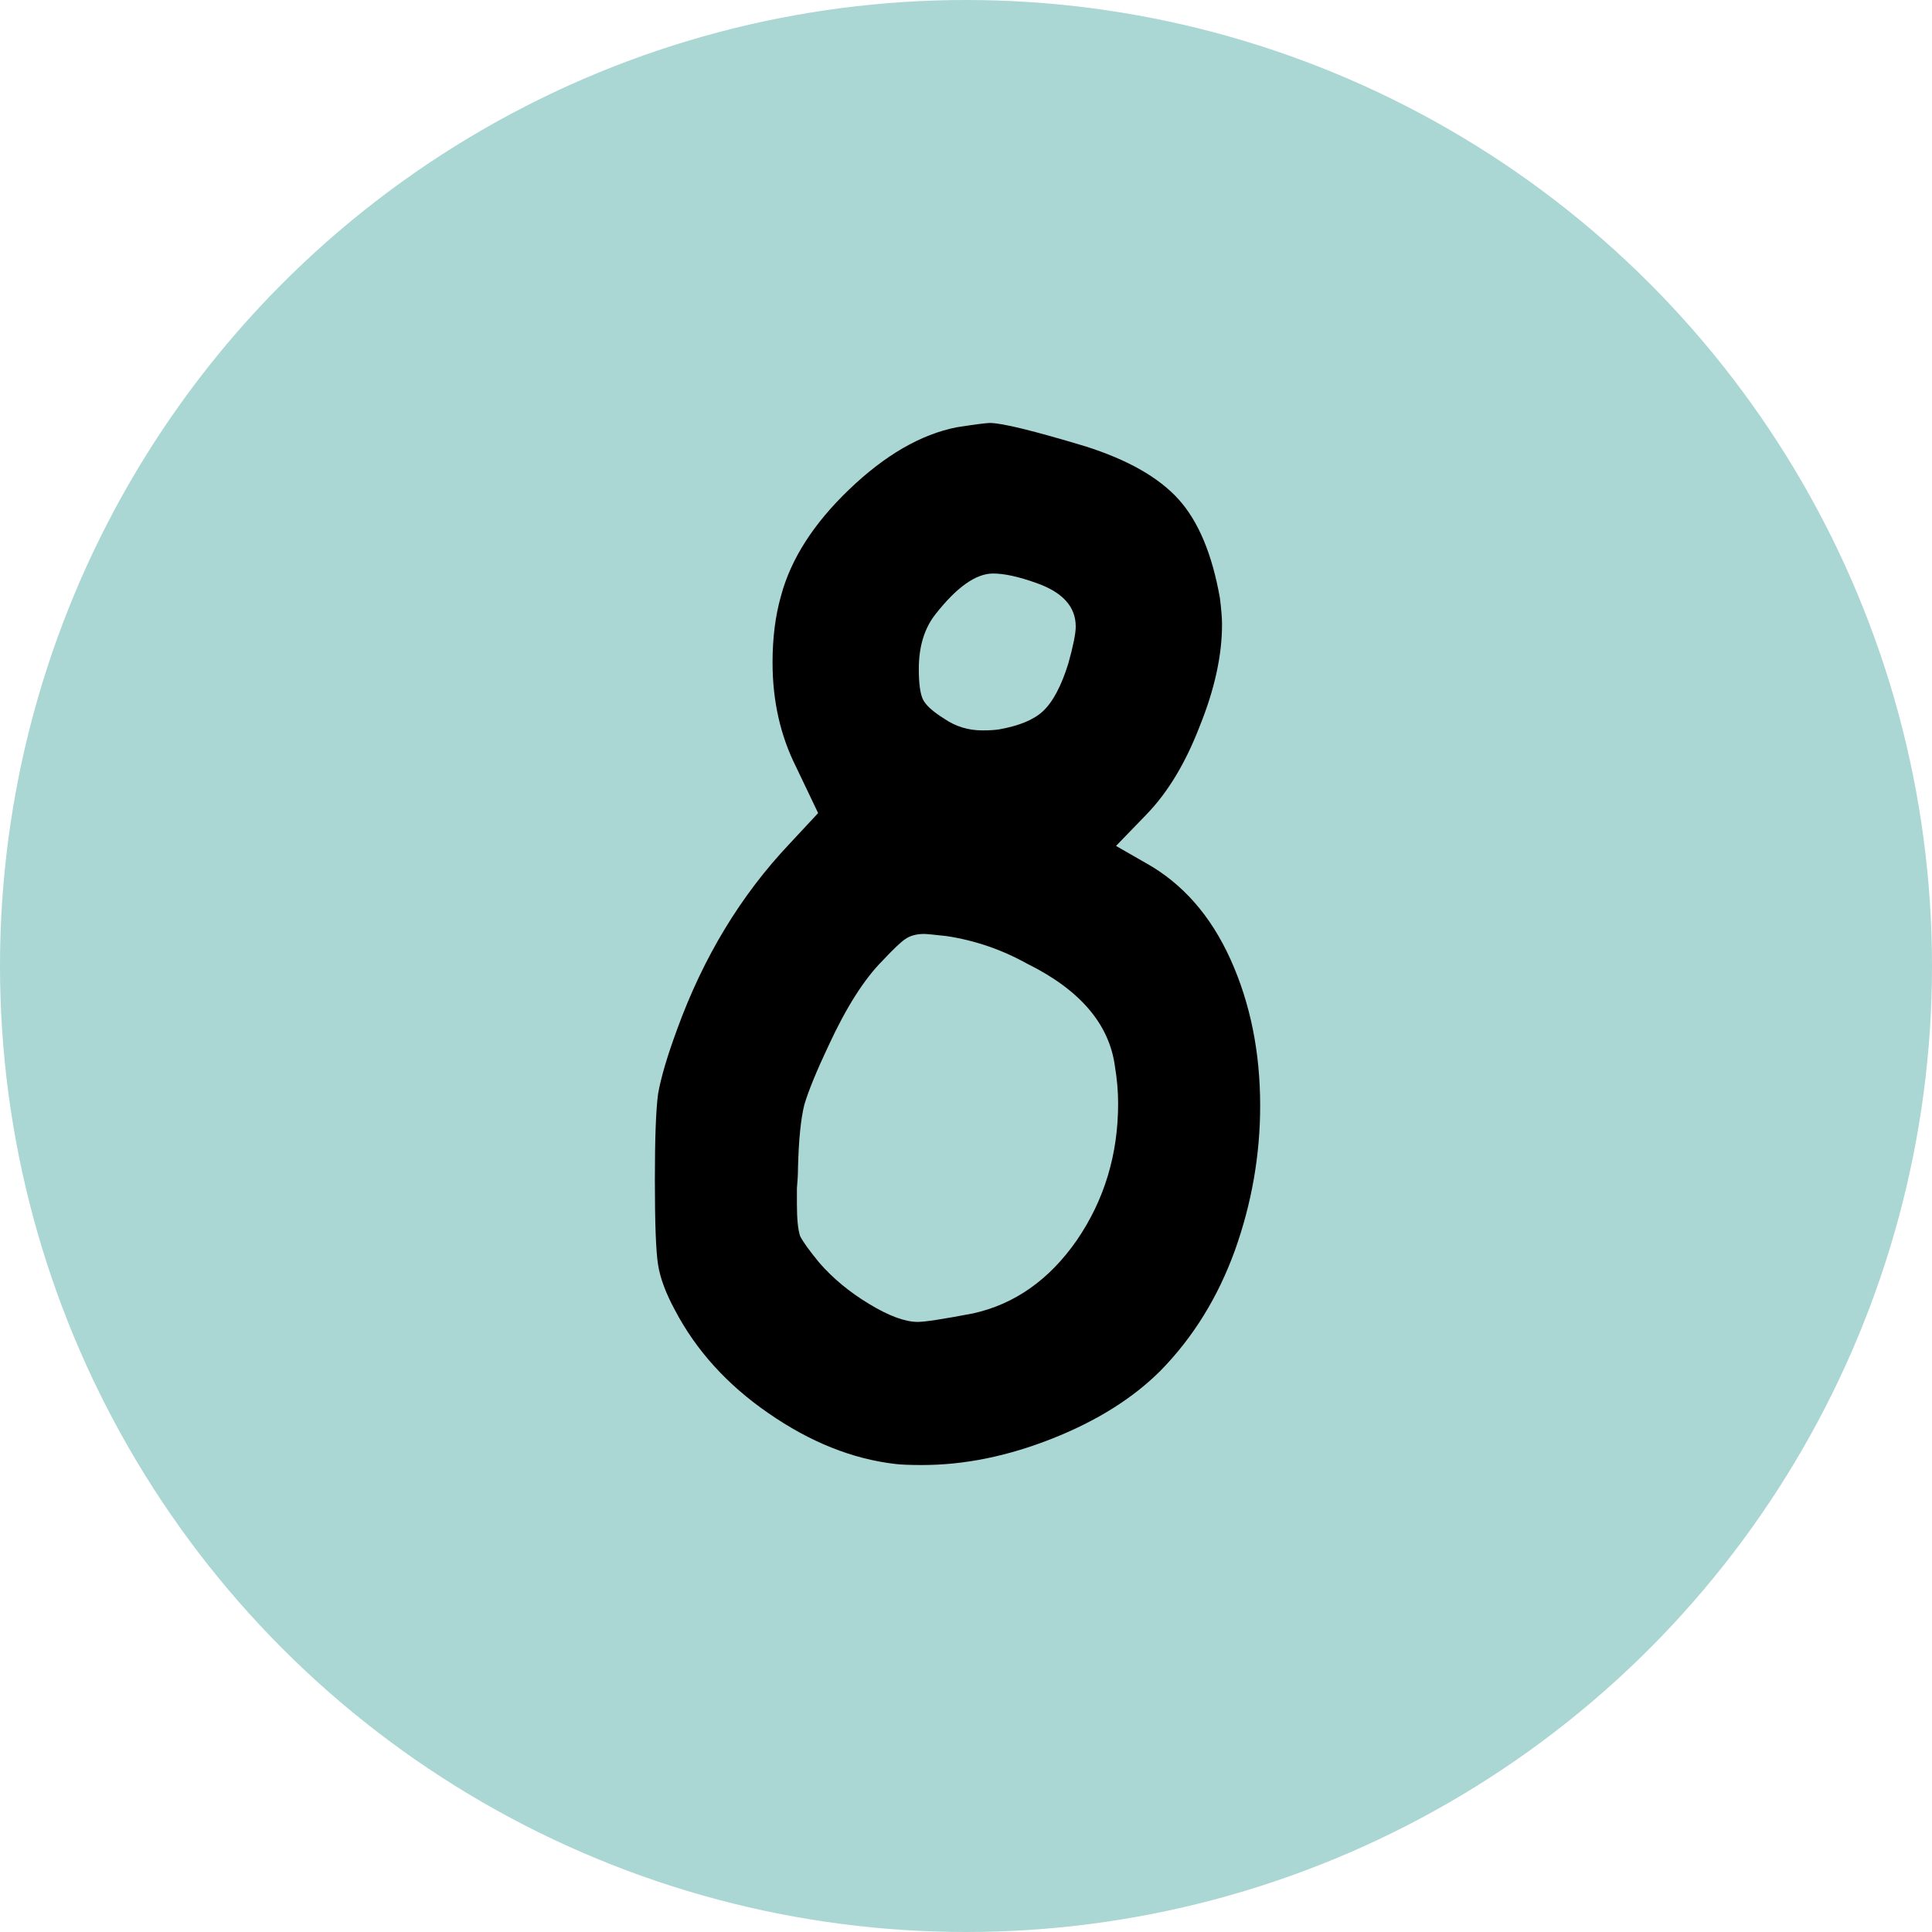
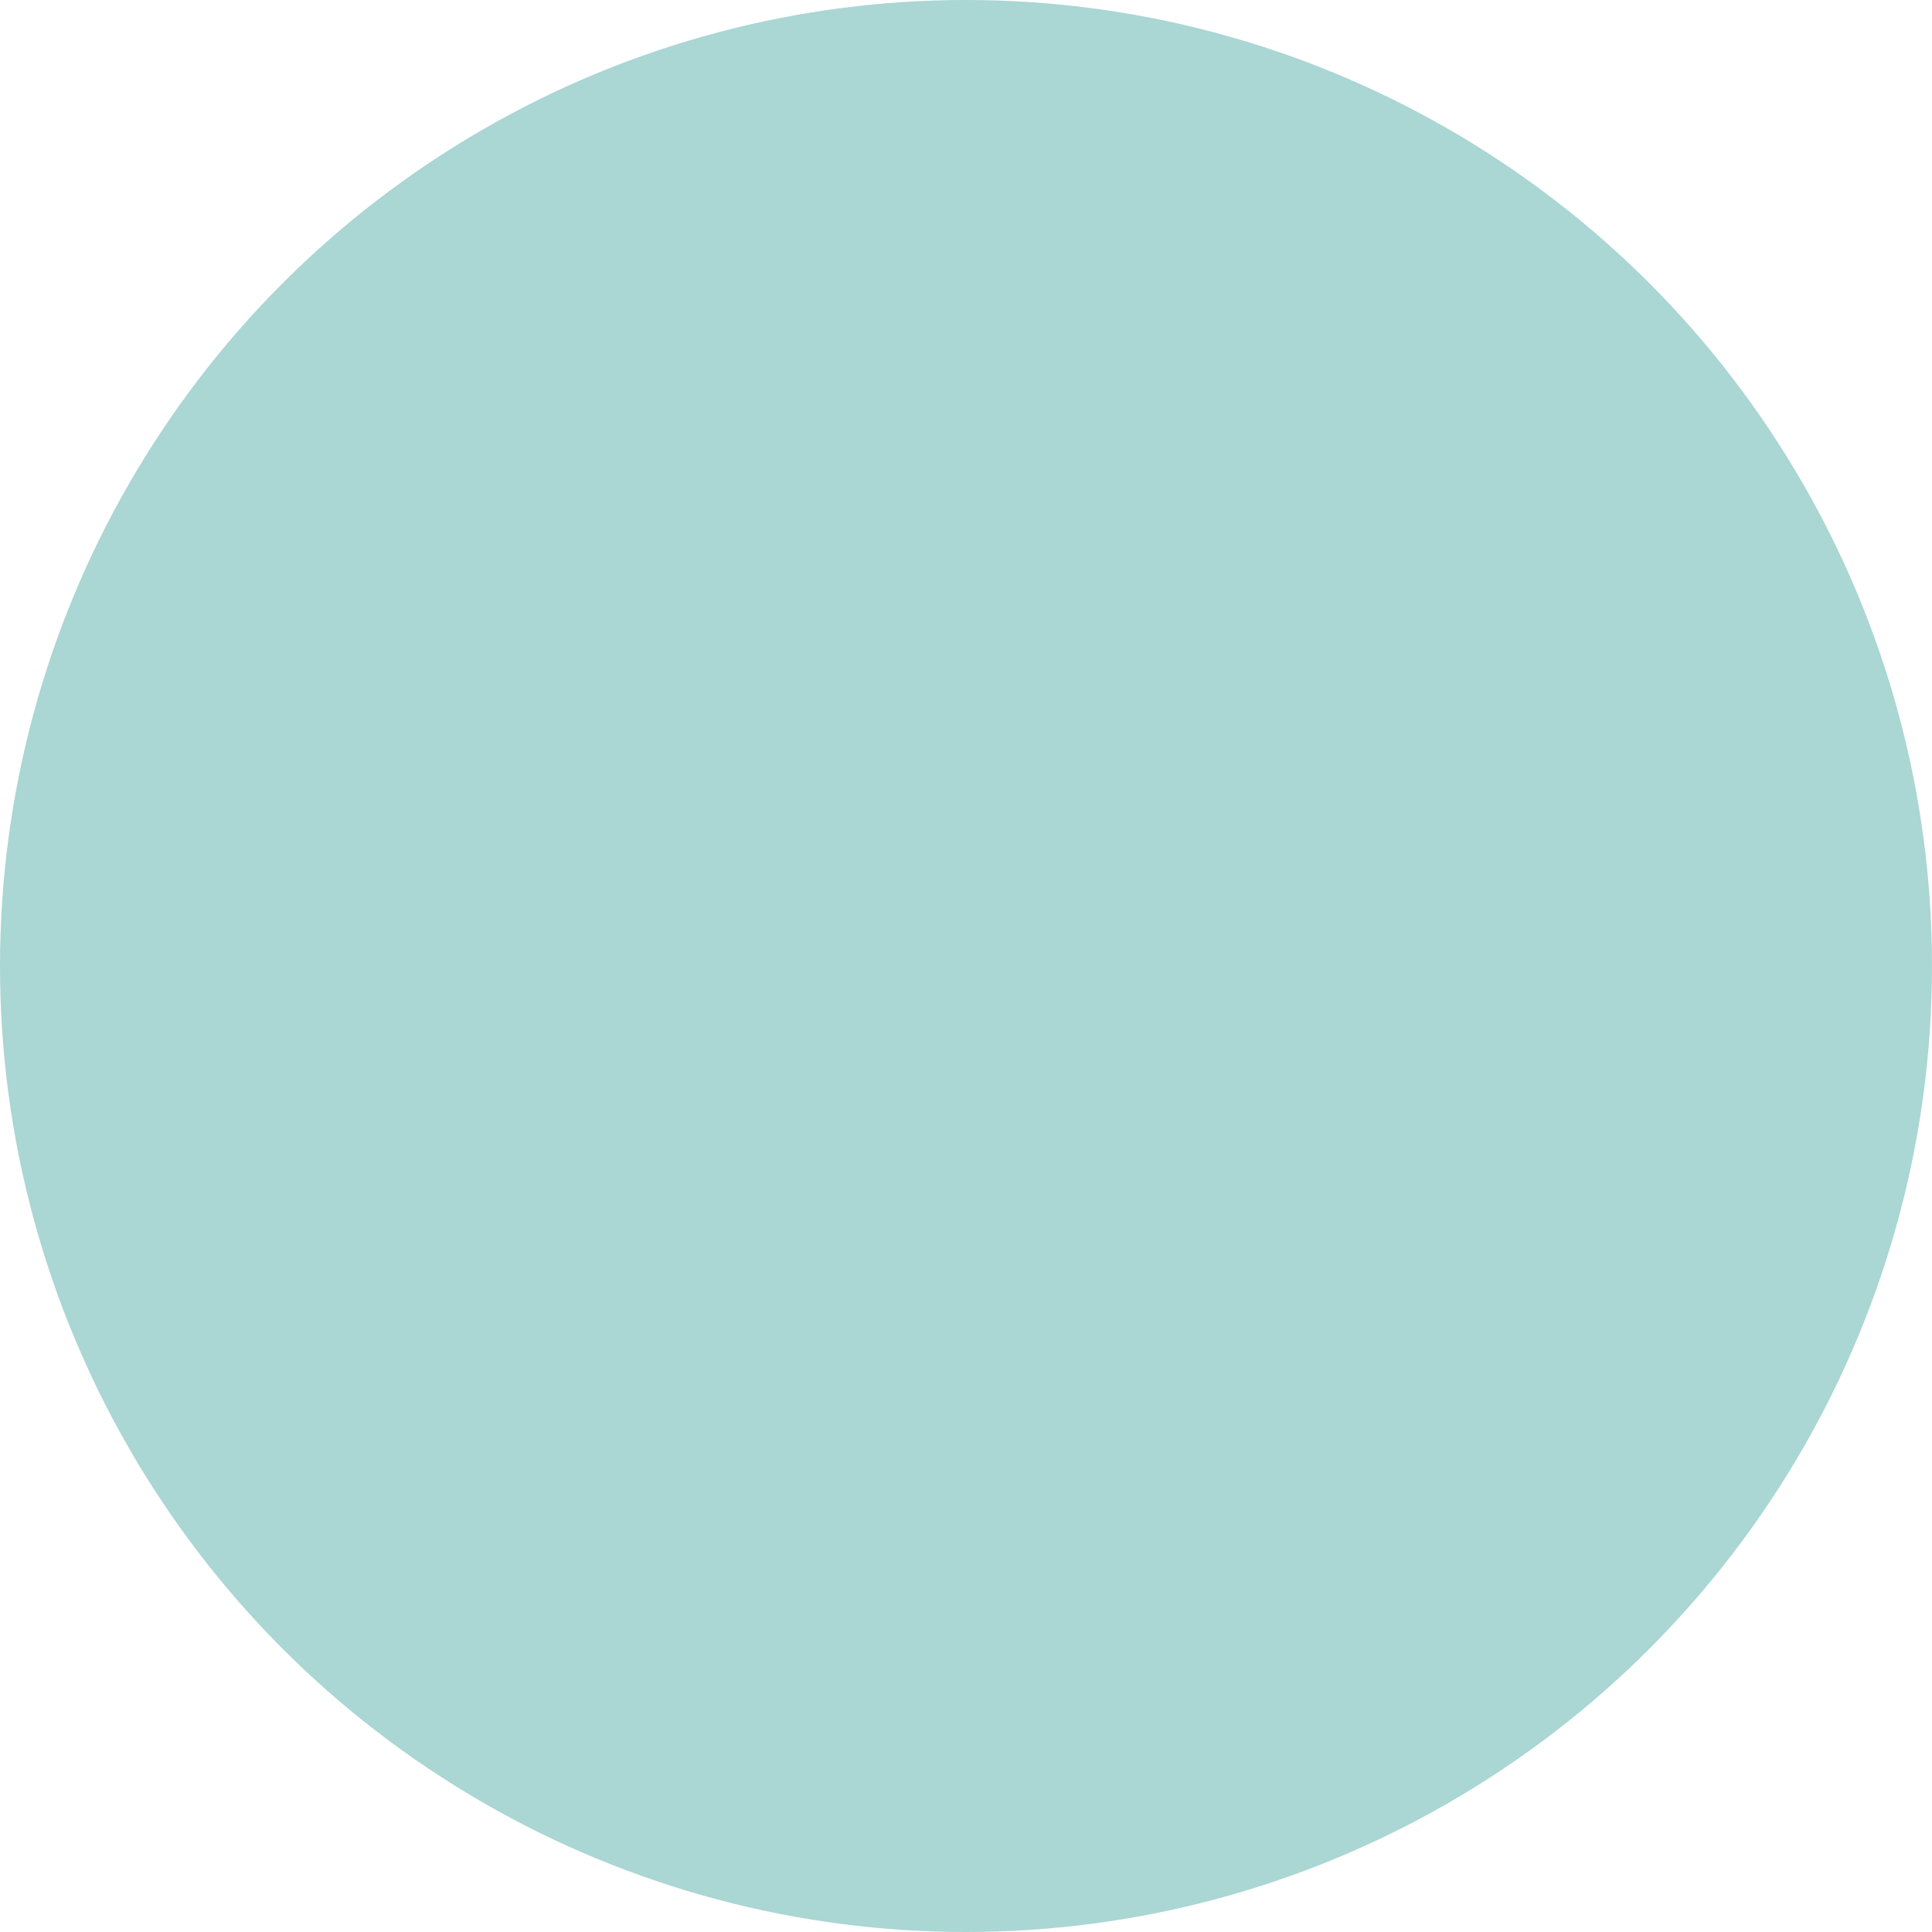
<svg xmlns="http://www.w3.org/2000/svg" width="54" height="54" viewBox="0 0 54 54" fill="none">
  <circle cx="27" cy="27" r="27" fill="#AAD6D4" />
-   <path d="M28.704 26.933C27.993 26.538 27.242 26.282 26.452 26.163C26.096 26.123 25.889 26.104 25.83 26.104C25.612 26.104 25.435 26.153 25.296 26.252C25.178 26.331 24.97 26.528 24.674 26.844C24.16 27.358 23.657 28.148 23.163 29.215C22.827 29.926 22.6 30.479 22.482 30.874C22.383 31.269 22.323 31.862 22.304 32.652C22.304 32.81 22.294 32.998 22.274 33.215C22.274 33.432 22.274 33.58 22.274 33.659C22.274 34.074 22.304 34.37 22.363 34.548C22.442 34.706 22.62 34.953 22.896 35.289C23.272 35.724 23.736 36.109 24.289 36.444C24.842 36.78 25.296 36.948 25.652 36.948C25.849 36.948 26.363 36.869 27.193 36.711C28.358 36.454 29.326 35.773 30.096 34.667C30.867 33.541 31.252 32.267 31.252 30.844C31.252 30.509 31.222 30.163 31.163 29.807C31.005 28.622 30.185 27.664 28.704 26.933ZM28.97 16.296C28.477 16.119 28.072 16.03 27.756 16.03C27.282 16.03 26.748 16.405 26.156 17.156C25.84 17.551 25.681 18.064 25.681 18.696C25.681 19.111 25.721 19.398 25.8 19.556C25.879 19.714 26.076 19.891 26.393 20.089C26.709 20.306 27.064 20.415 27.459 20.415C27.657 20.415 27.815 20.405 27.933 20.385C28.486 20.286 28.891 20.119 29.148 19.881C29.425 19.625 29.662 19.18 29.859 18.548C29.997 18.054 30.067 17.709 30.067 17.511C30.067 16.958 29.701 16.553 28.97 16.296ZM26.748 11.941C27.262 11.862 27.568 11.822 27.667 11.822C28.003 11.822 28.891 12.04 30.333 12.474C31.518 12.849 32.388 13.343 32.941 13.956C33.494 14.568 33.879 15.486 34.096 16.711C34.136 17.027 34.156 17.274 34.156 17.452C34.156 18.321 33.948 19.269 33.533 20.296C33.138 21.323 32.644 22.143 32.052 22.756L31.193 23.644L32.022 24.119C33.049 24.691 33.84 25.59 34.393 26.815C34.946 28.04 35.222 29.402 35.222 30.904C35.222 32.286 34.985 33.639 34.511 34.963C34.037 36.267 33.346 37.383 32.437 38.311C31.667 39.081 30.659 39.714 29.415 40.207C28.17 40.701 26.956 40.948 25.77 40.948C25.435 40.948 25.188 40.938 25.03 40.919C23.825 40.78 22.64 40.306 21.474 39.496C20.328 38.706 19.459 37.748 18.867 36.622C18.61 36.148 18.452 35.724 18.393 35.348C18.333 34.973 18.304 34.183 18.304 32.978C18.304 31.832 18.333 31.032 18.393 30.578C18.472 30.123 18.649 29.521 18.926 28.77C19.657 26.756 20.704 25.027 22.067 23.585L22.867 22.726L22.244 21.422C21.81 20.553 21.593 19.585 21.593 18.518C21.593 17.827 21.672 17.205 21.83 16.652C22.106 15.625 22.738 14.637 23.726 13.689C24.733 12.721 25.741 12.138 26.748 11.941Z" fill="black" />
</svg>